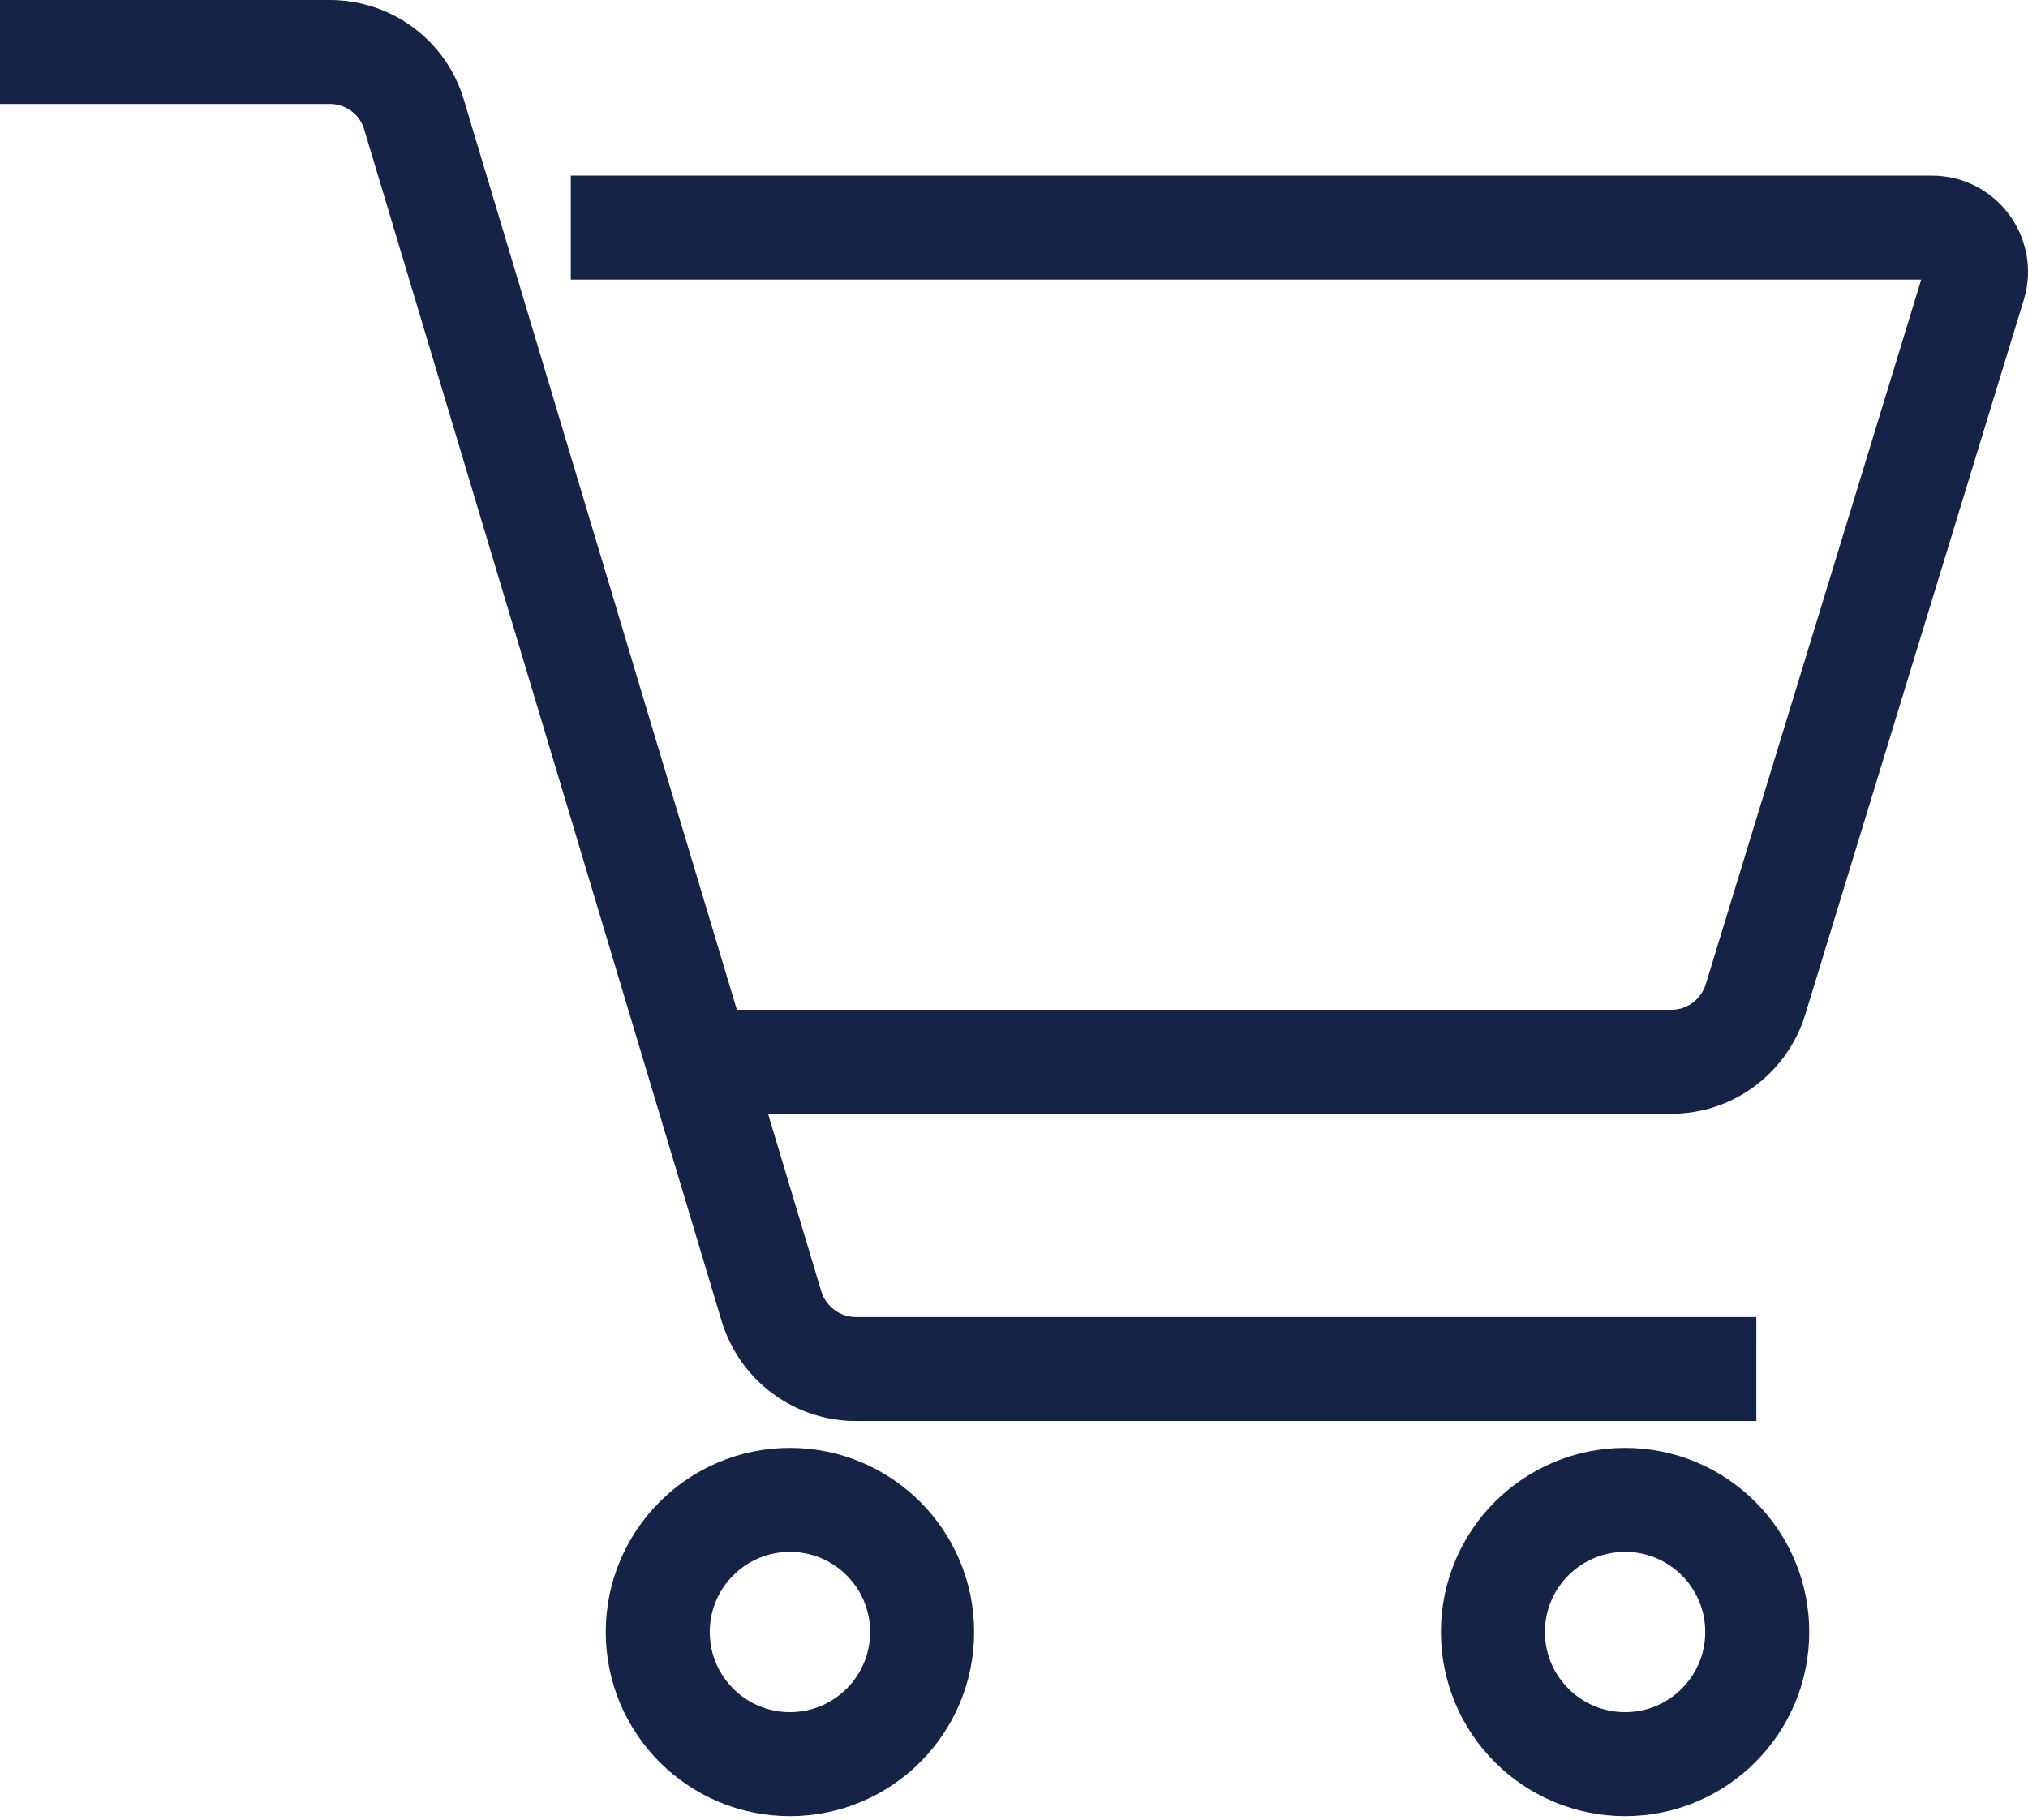
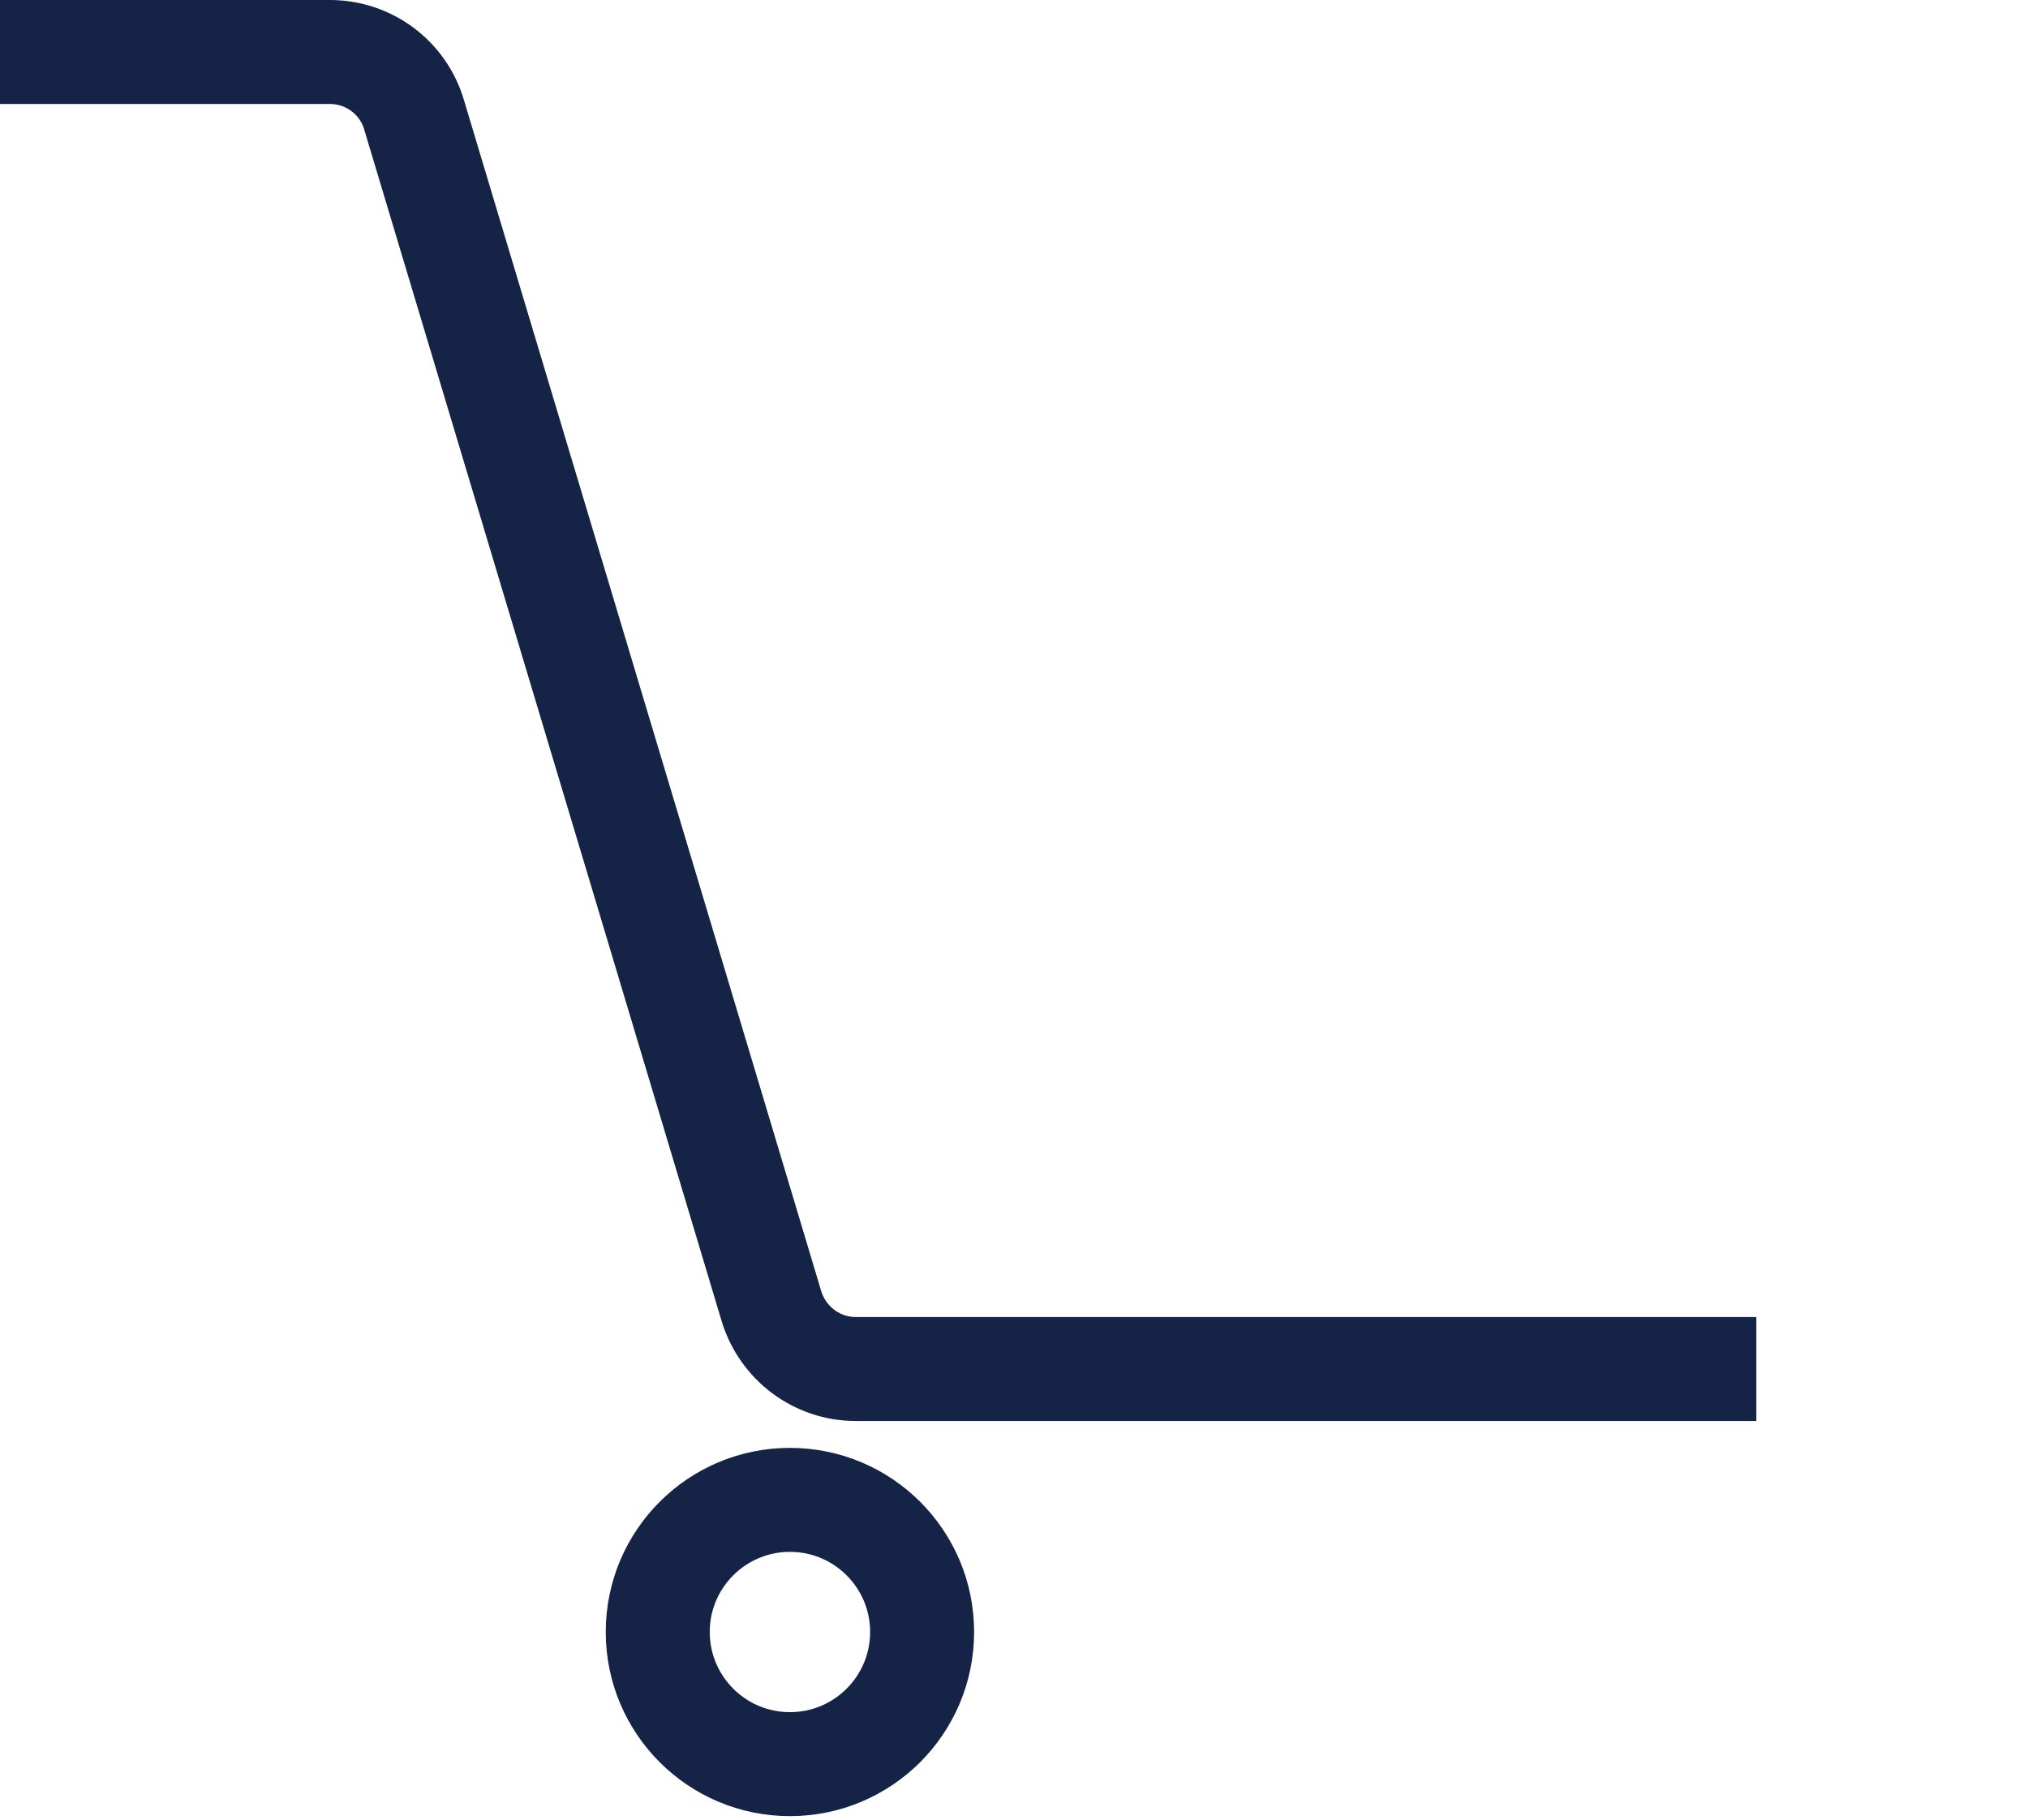
<svg xmlns="http://www.w3.org/2000/svg" width="39" height="35" viewBox="0 0 39 35" fill="none">
  <g id="KOSZYK">
-     <path id="Vector" d="M10.977 4.378H37.154C37.72 4.378 38.125 4.927 37.965 5.467L33.76 19.222C33.54 19.932 32.89 20.422 32.147 20.422H13.519" stroke="#142346" stroke-width="2" stroke-miterlimit="10" />
    <path id="Vector_2" d="M15.191 33.932C16.595 33.932 17.733 32.794 17.733 31.39C17.733 29.987 16.595 28.849 15.191 28.849C13.787 28.849 12.649 29.987 12.649 31.39C12.649 32.794 13.787 33.932 15.191 33.932Z" stroke="#142346" stroke-width="2" stroke-miterlimit="10" />
-     <path id="Vector_3" d="M31.252 33.932C32.655 33.932 33.793 32.794 33.793 31.39C33.793 29.987 32.655 28.849 31.252 28.849C29.848 28.849 28.71 29.987 28.71 31.39C28.71 32.794 29.848 33.932 31.252 33.932Z" stroke="#142346" stroke-width="2" stroke-miterlimit="10" />
    <path id="Vector_4" d="M33.776 26.332H16.457C15.714 26.332 15.056 25.843 14.836 25.125L12.413 17.044L11.653 14.511L7.963 2.208C7.752 1.49 7.093 1 6.342 1H0" stroke="#142346" stroke-width="2" stroke-miterlimit="10" />
  </g>
</svg>